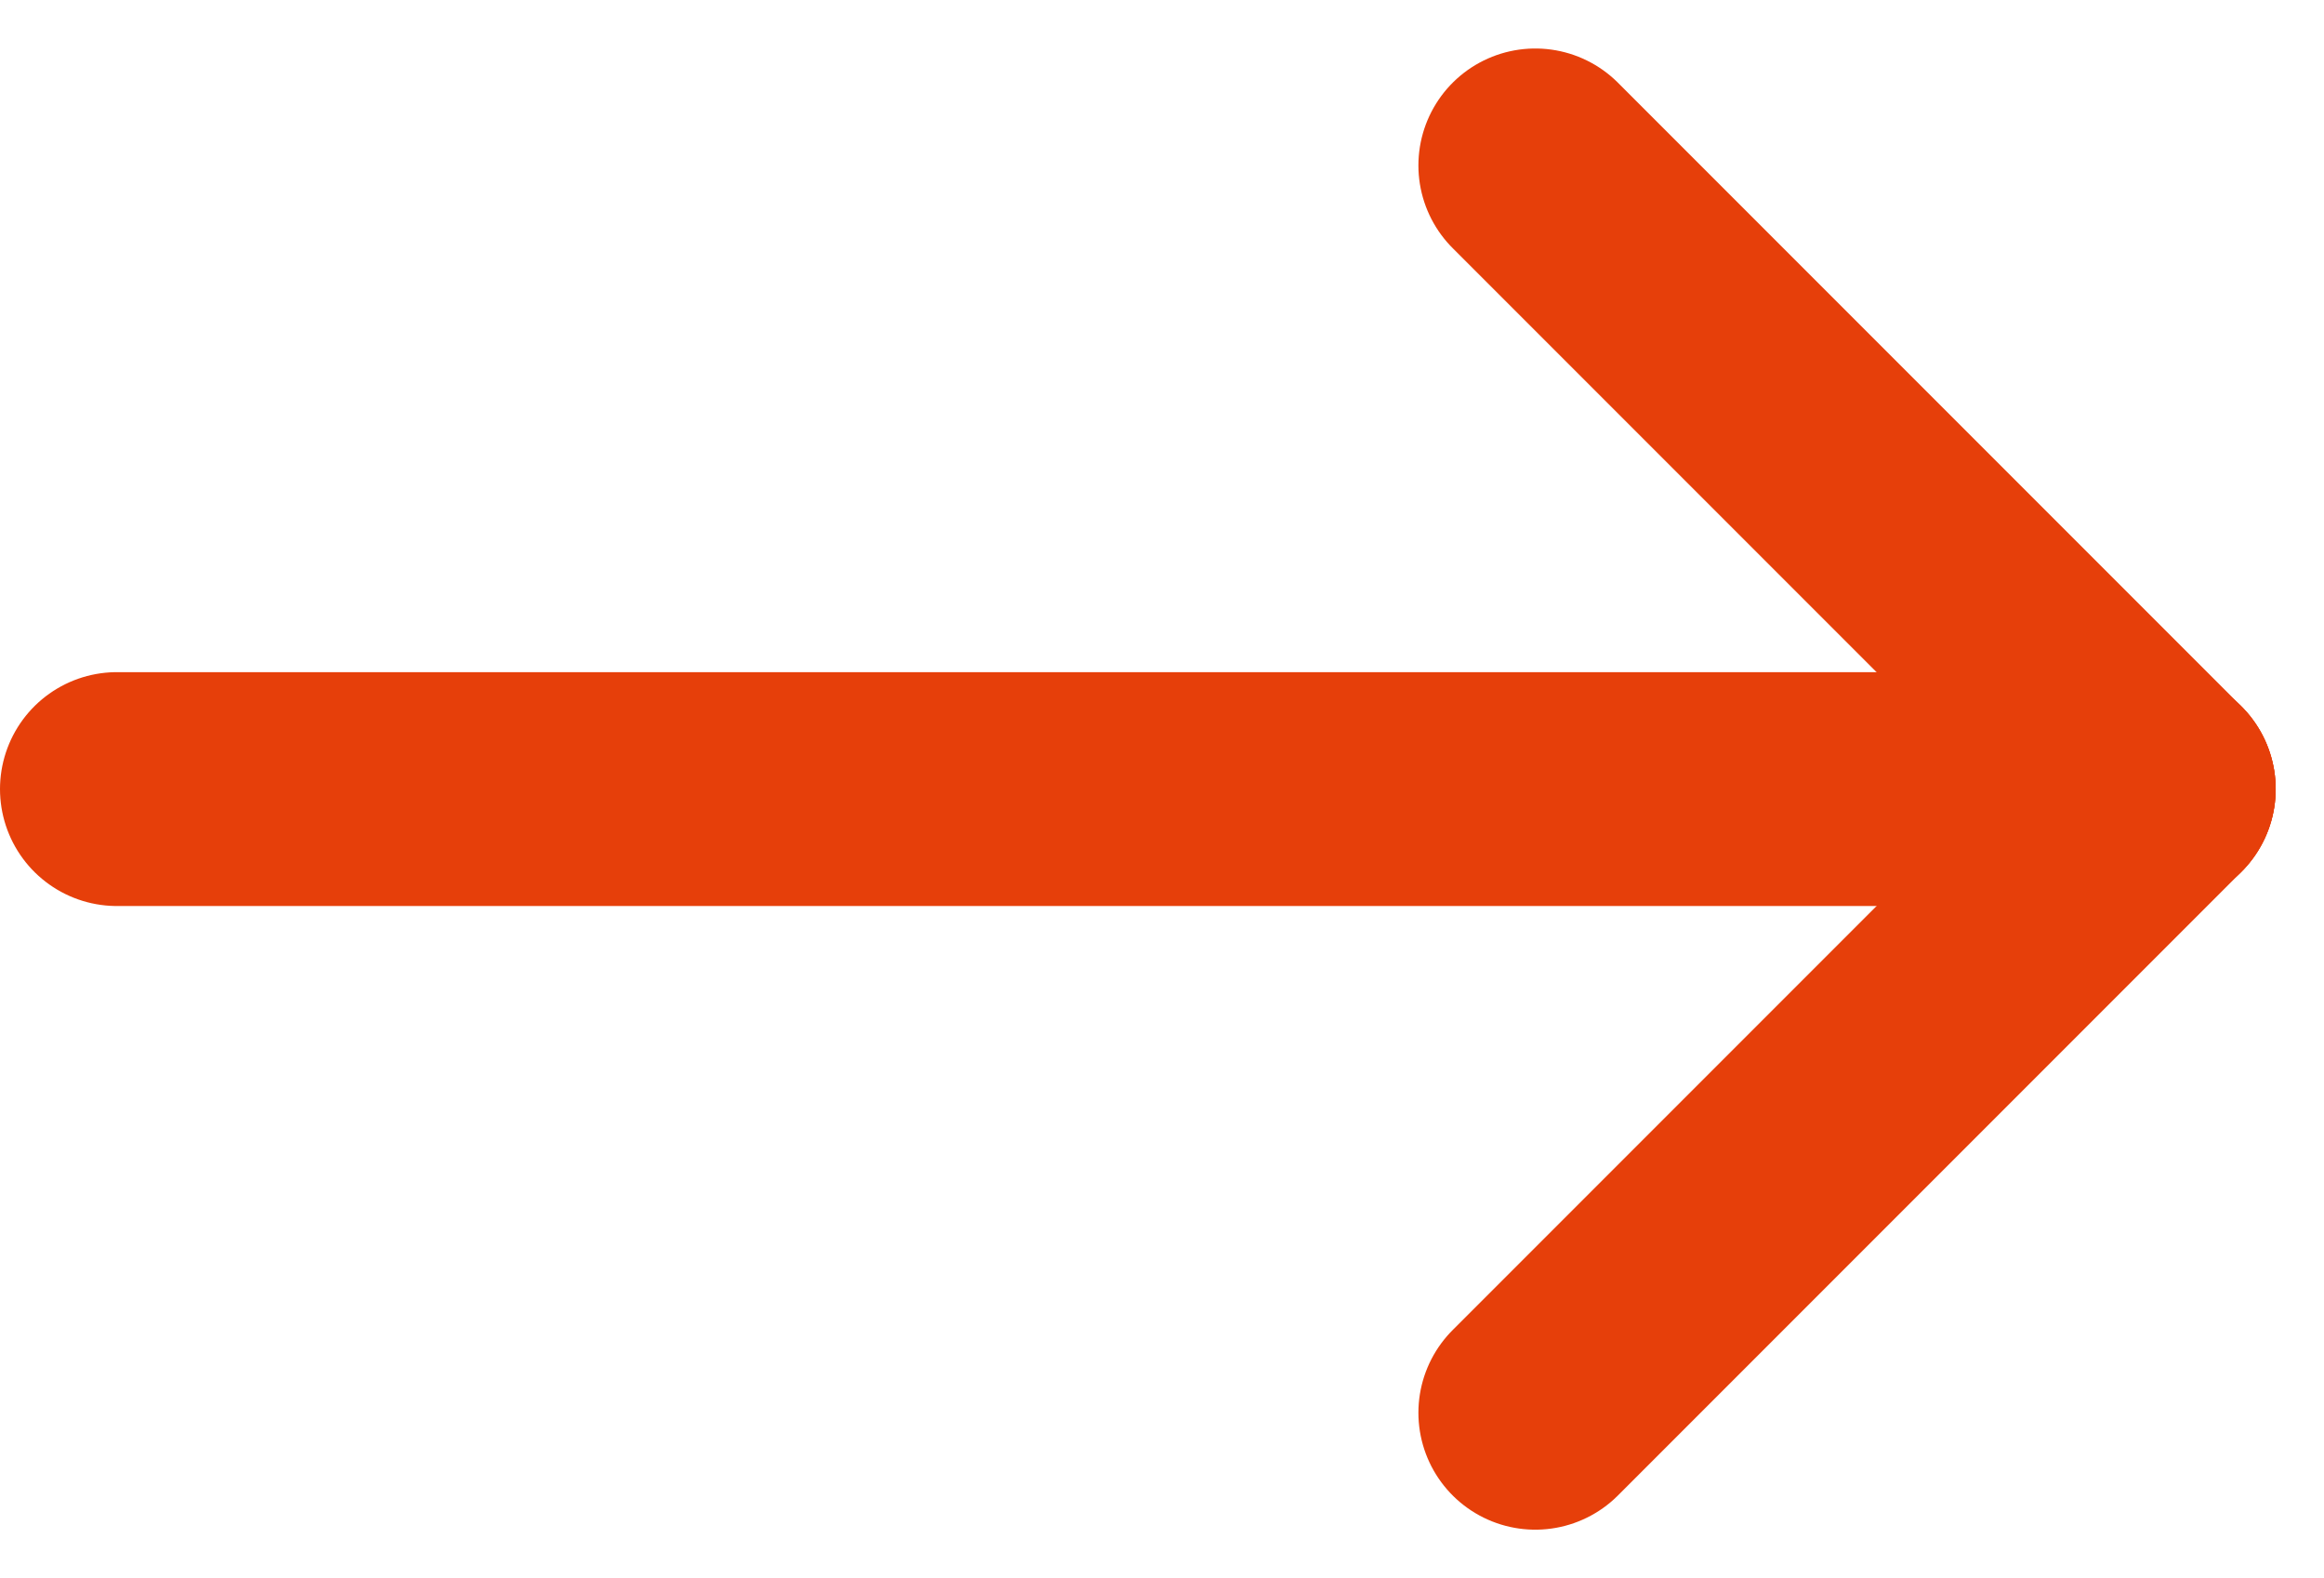
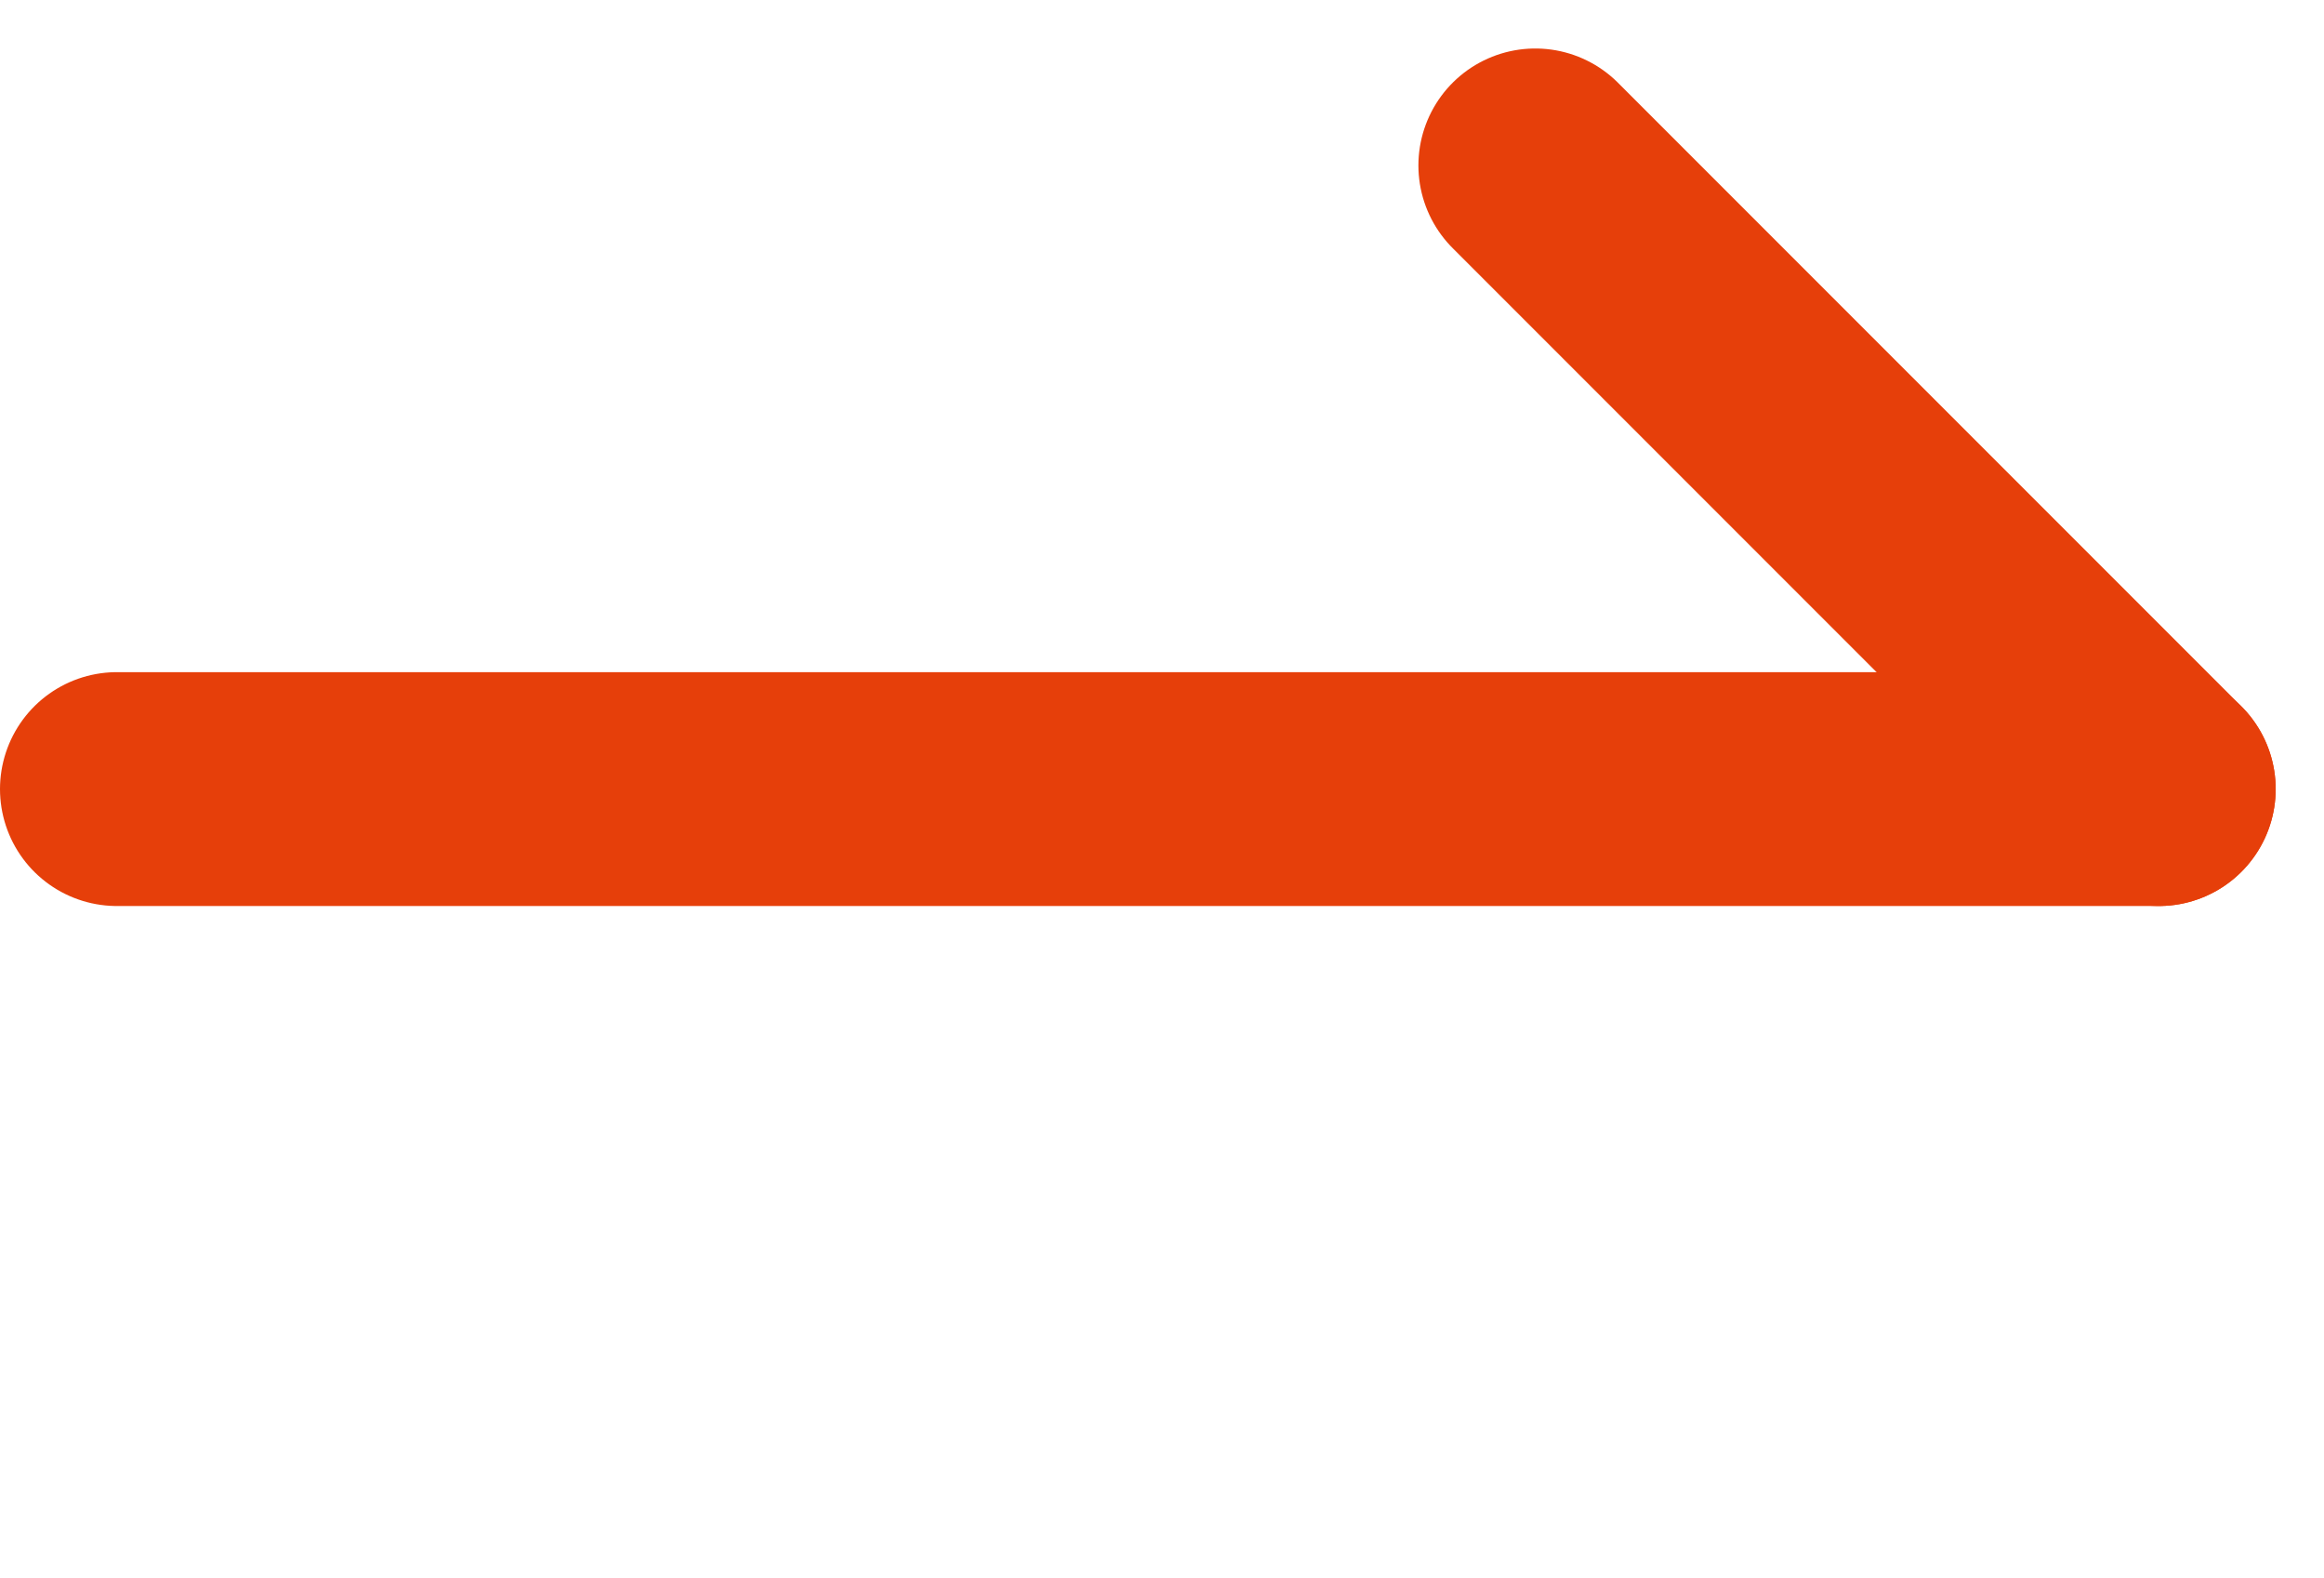
<svg xmlns="http://www.w3.org/2000/svg" width="14.91" height="10.121" viewBox="0 0 14.91 10.121">
  <g id="arrow-left" transform="translate(-719.65 -857.439)">
    <path id="Pfad_328" data-name="Pfad 328" d="M3.9,0H17" transform="translate(716.5 862.5)" fill="none" stroke="#e63f0a" stroke-linecap="round" stroke-width="1.5" />
-     <line id="Linie_30" data-name="Linie 30" y1="4" x2="4" transform="translate(729.5 862.5)" fill="none" stroke="#e63f0a" stroke-linecap="round" stroke-width="1.5" />
    <line id="Linie_31" data-name="Linie 31" x2="4" y2="4" transform="translate(729.5 858.5)" fill="none" stroke="#e63f0a" stroke-linecap="round" stroke-width="1.5" />
  </g>
</svg>